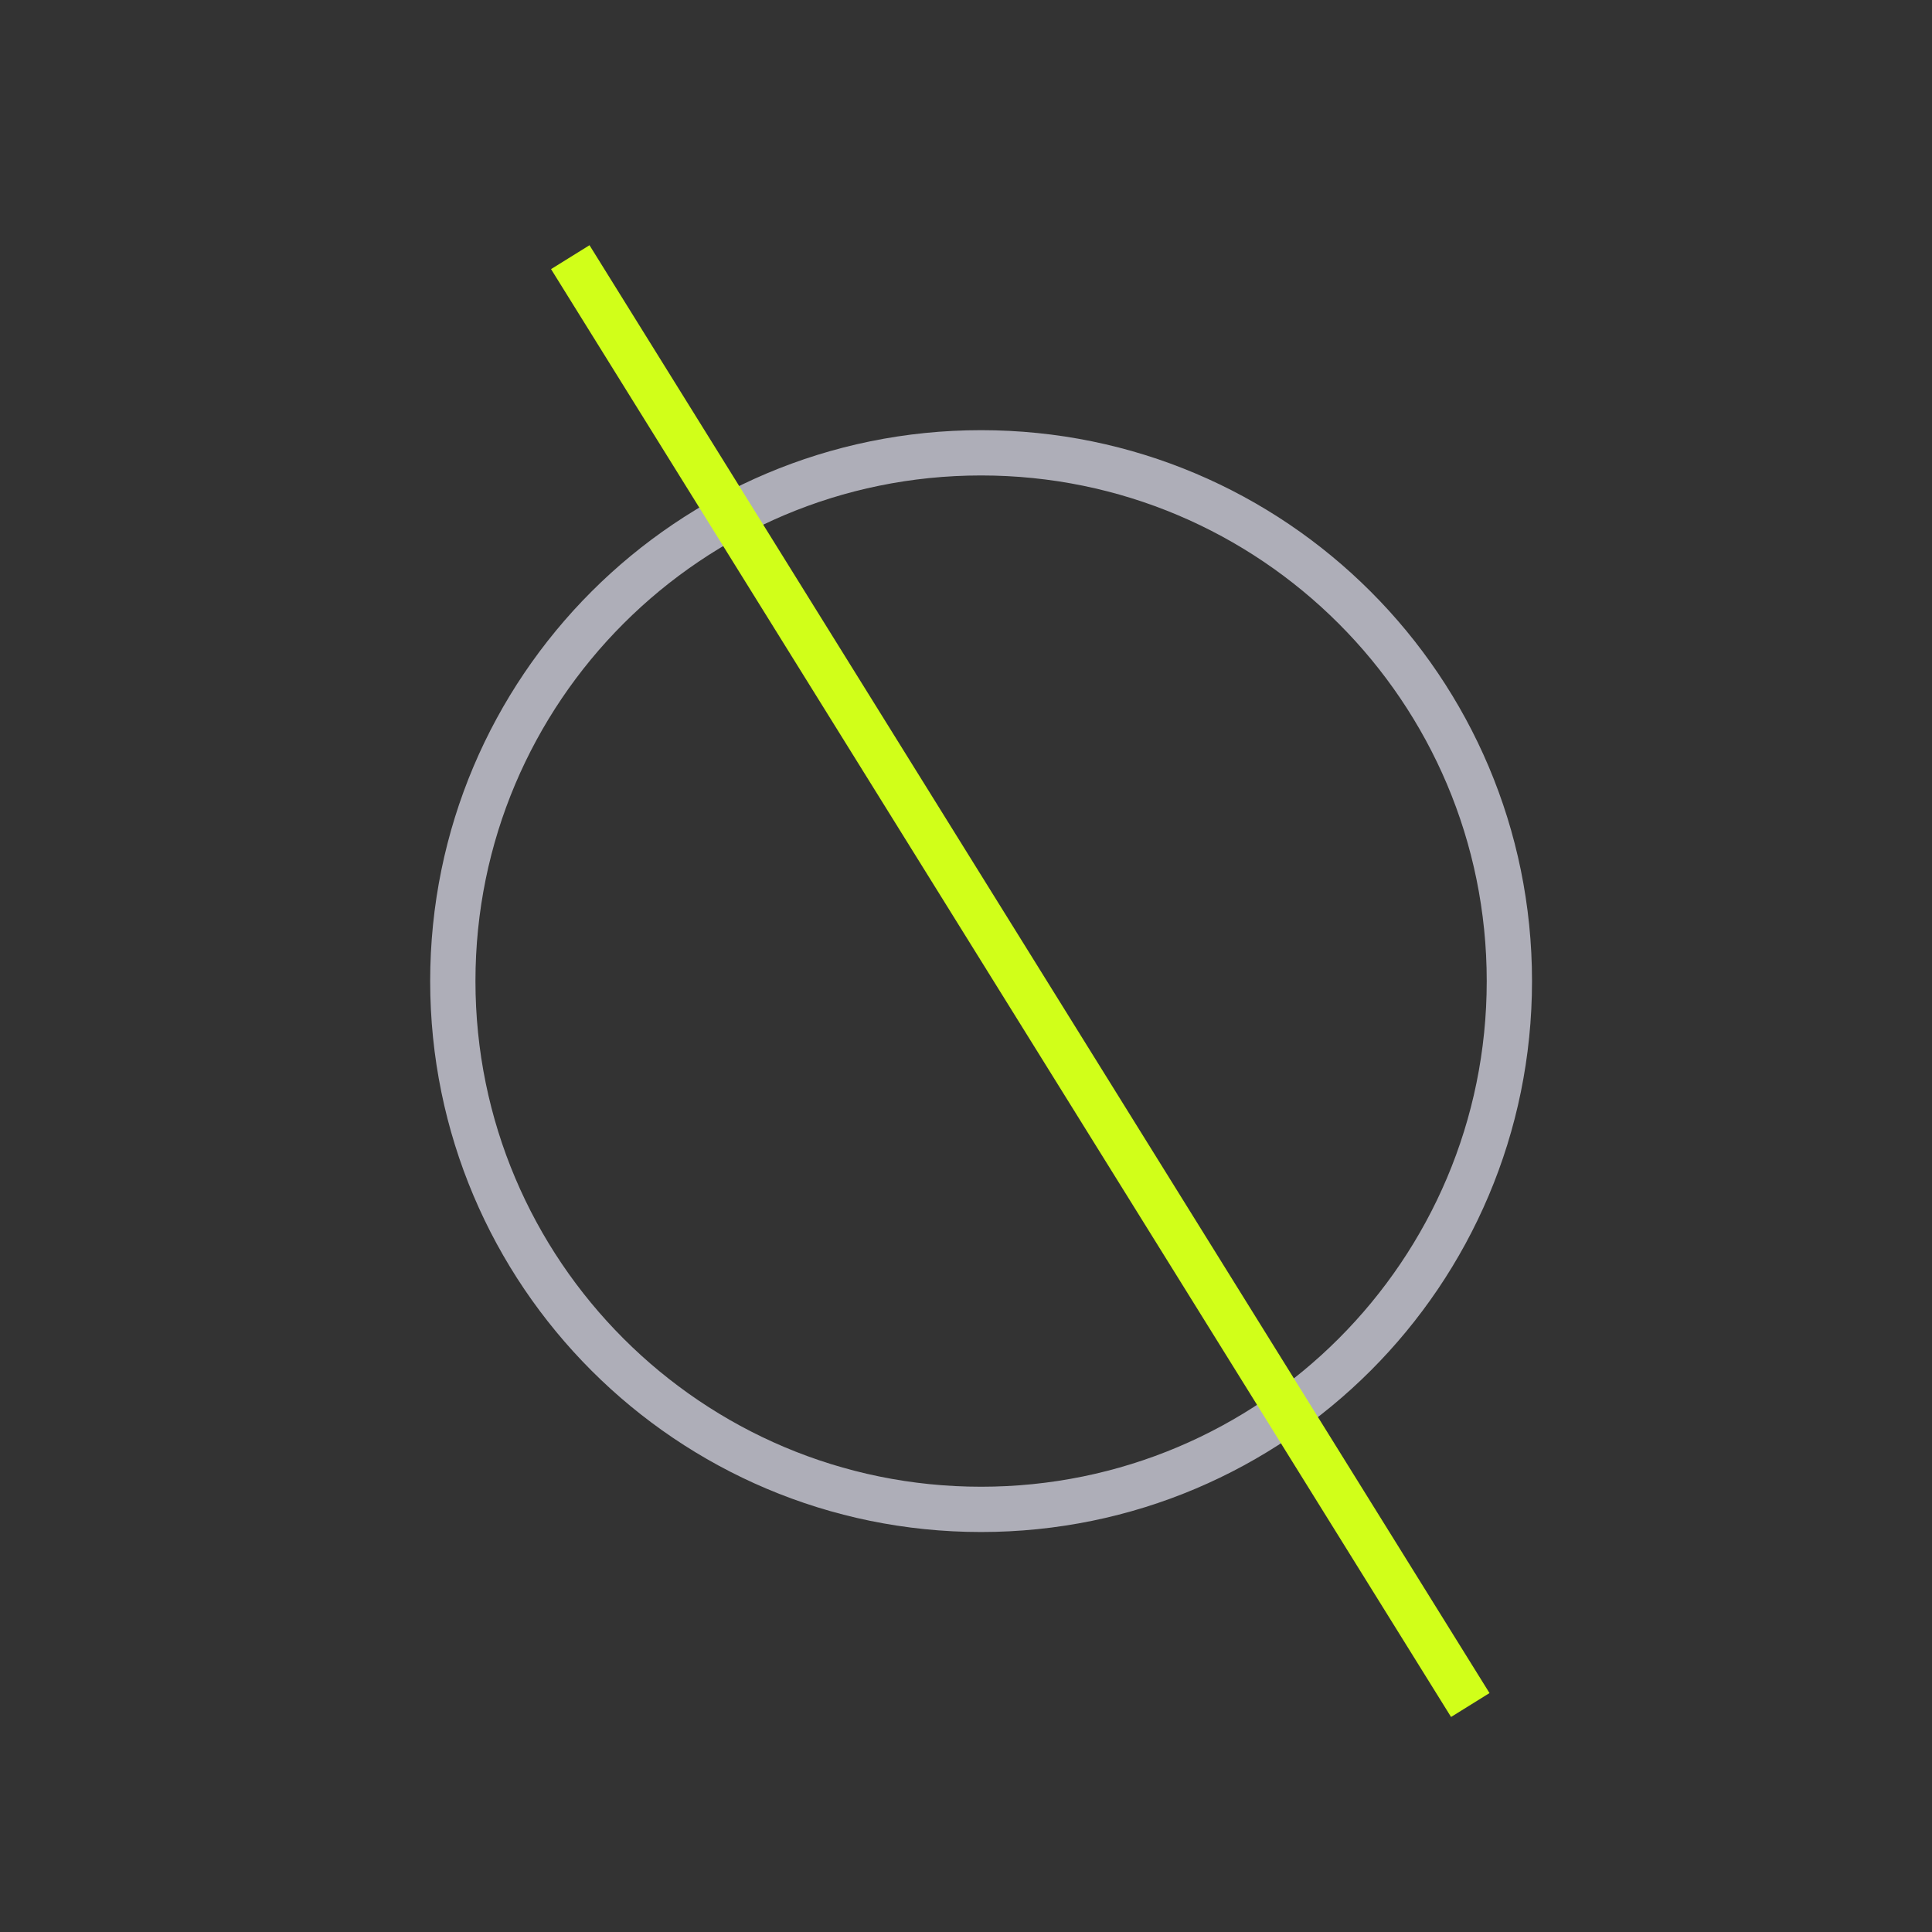
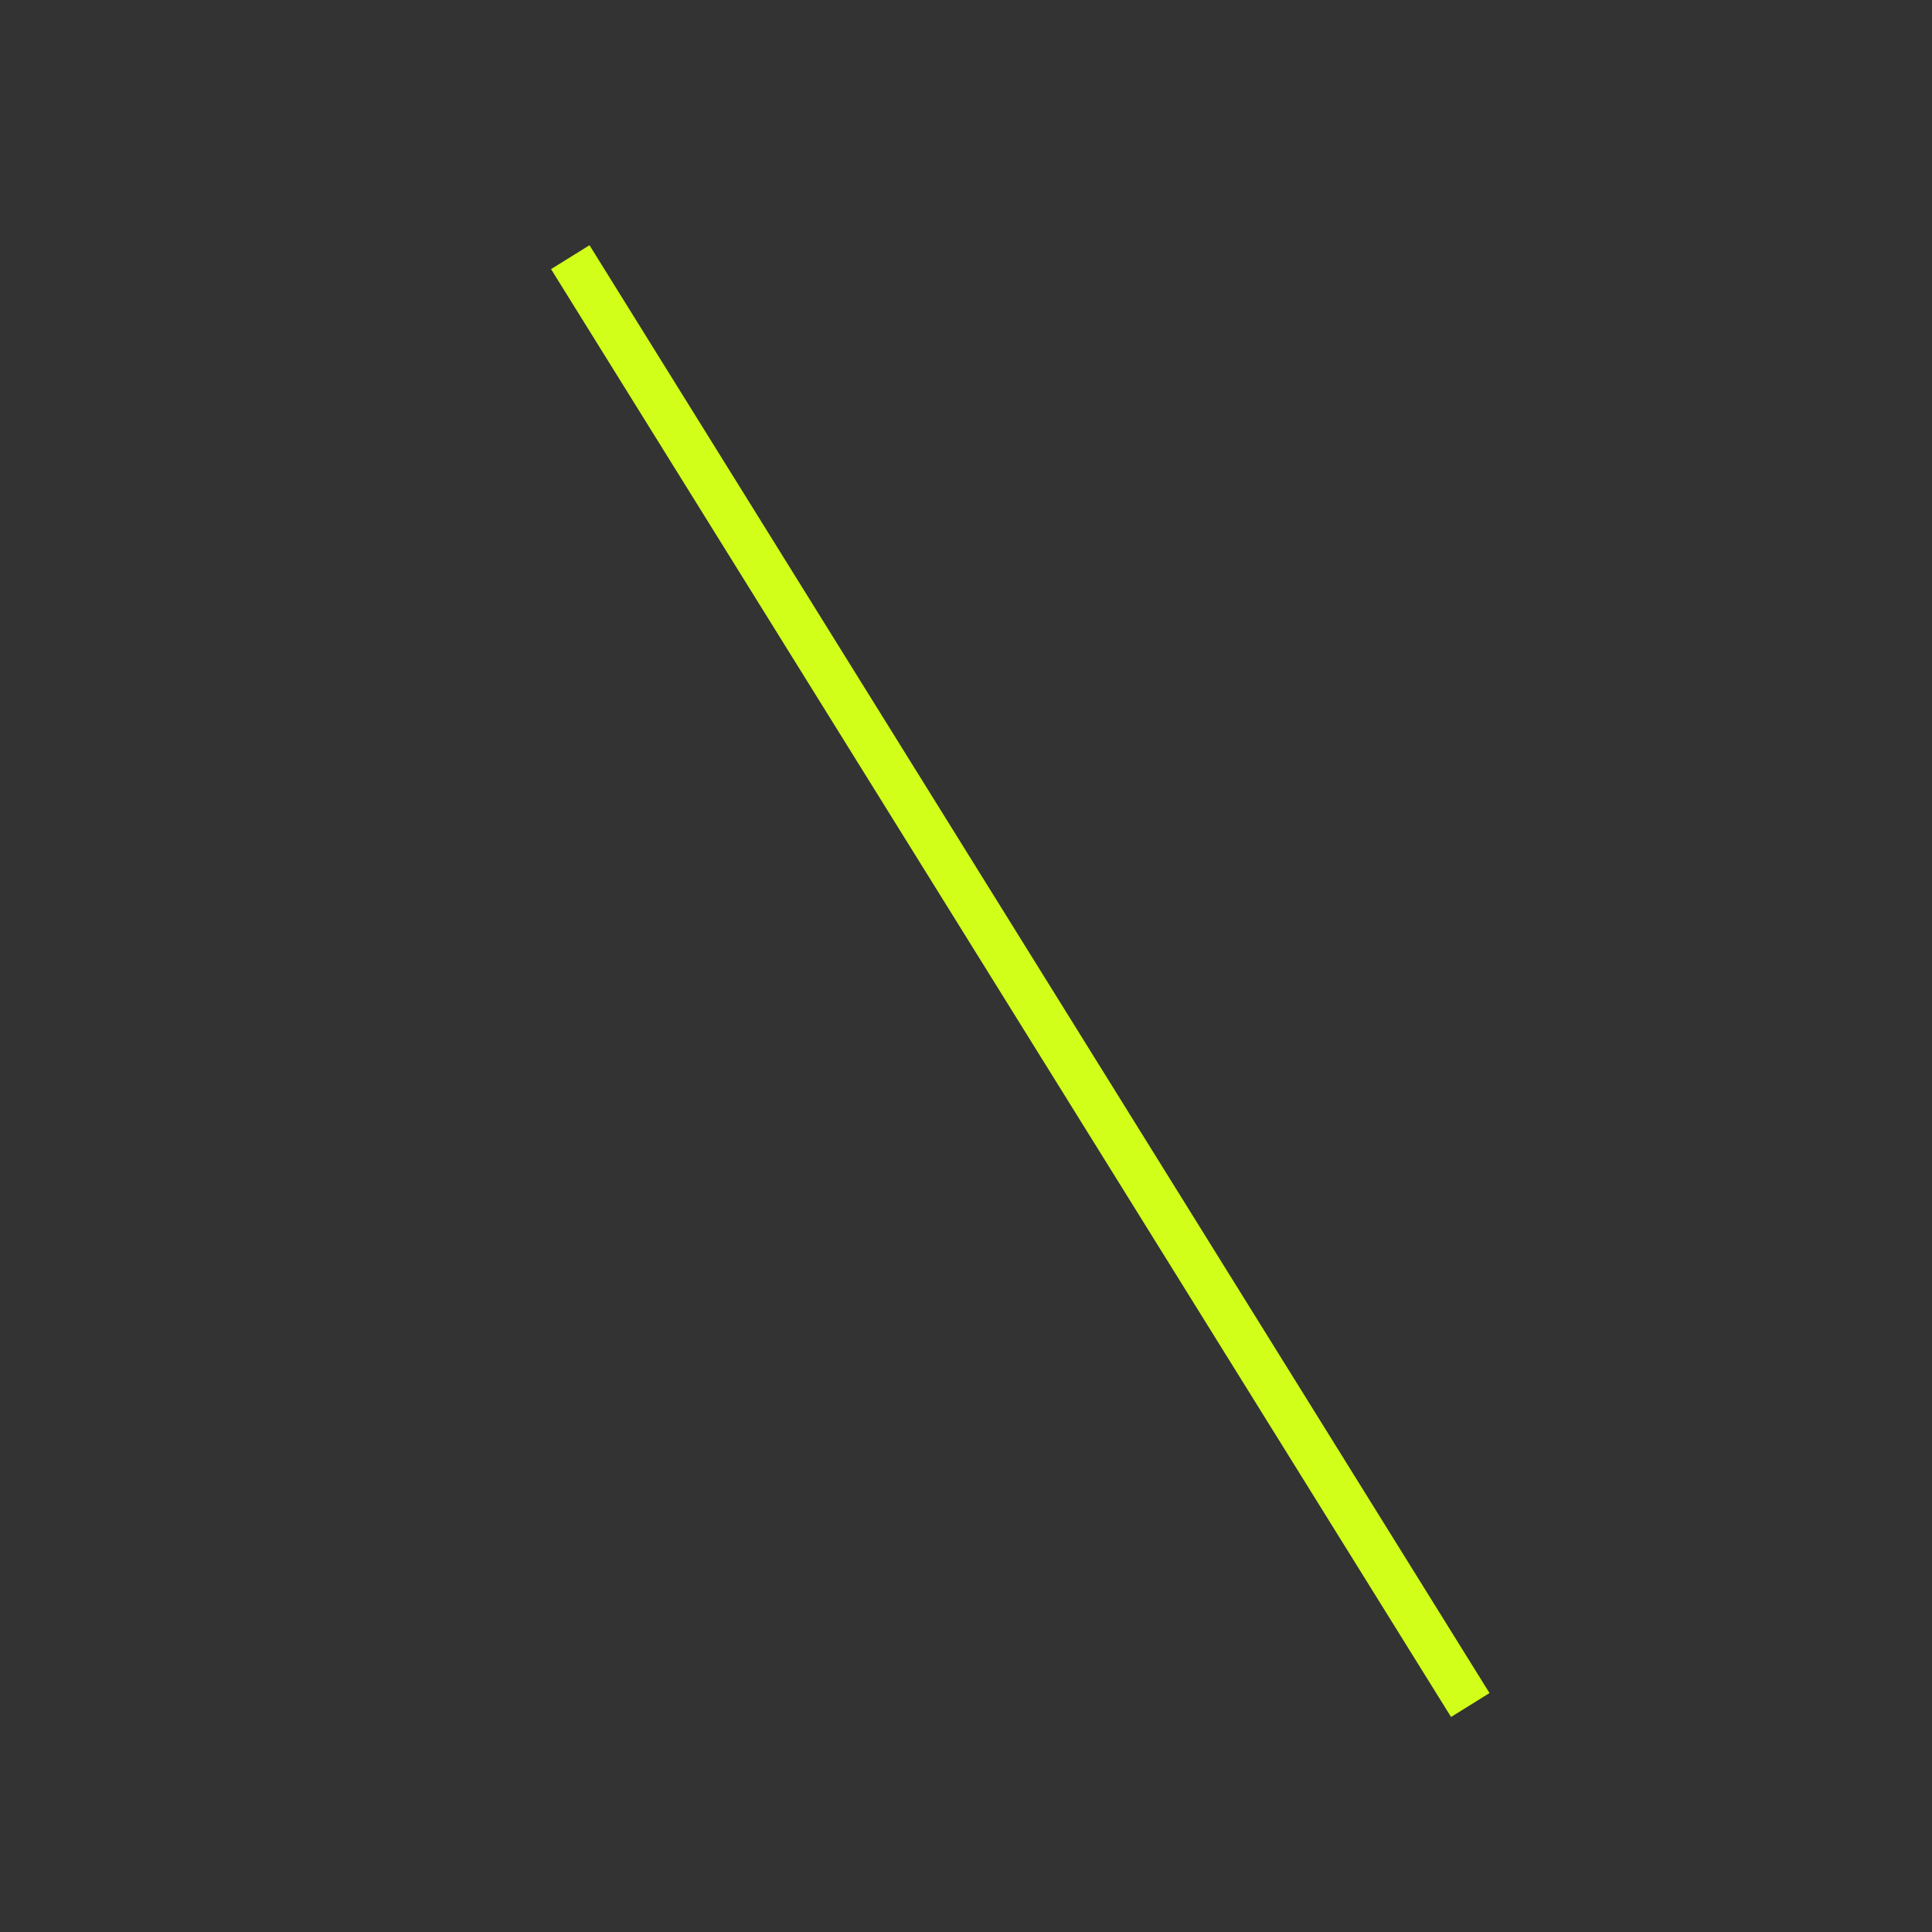
<svg xmlns="http://www.w3.org/2000/svg" width="64" height="64" viewBox="0 0 64 64" fill="none">
  <rect x="0" y="0" width="64" height="64" fill="#333333" stroke="none" />
-   <path d="M32.5 50C42.165 50 50 42.165 50 32.5C50 22.835 42.165 15 32.5 15C22.835 15 15 22.835 15 32.5C15 42.165 22.835 50 32.5 50Z" stroke="#AEAEB8" stroke-width="1.5" stroke-miterlimit="10" />
  <path d="M18.891 8.519L48.705 56.481" stroke="#D1FF19" stroke-width="1.5" stroke-miterlimit="10" />
</svg>